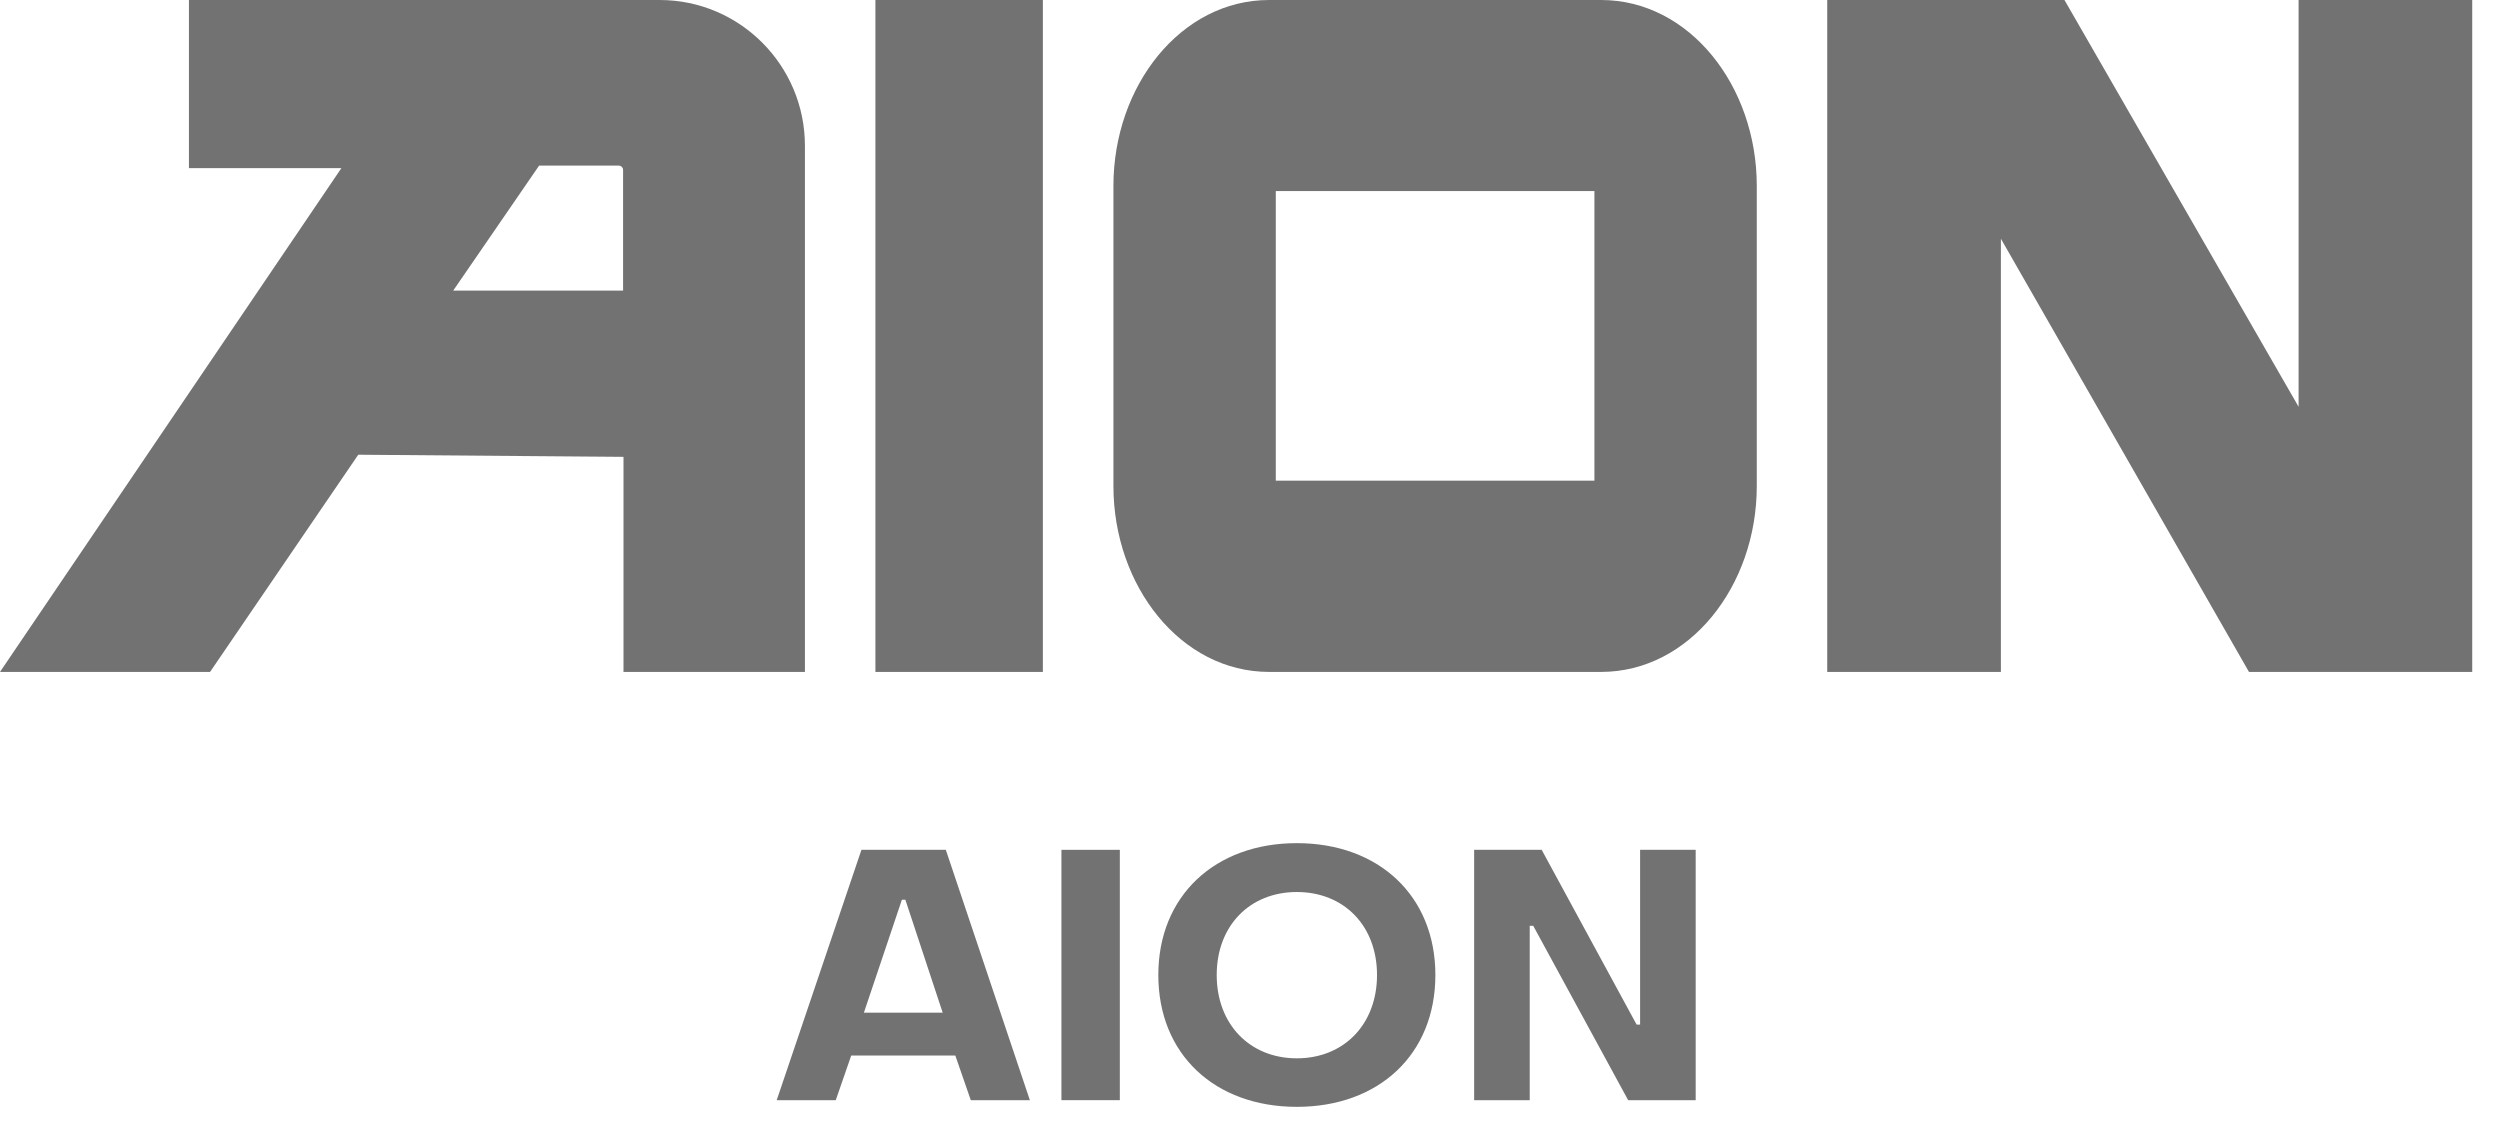
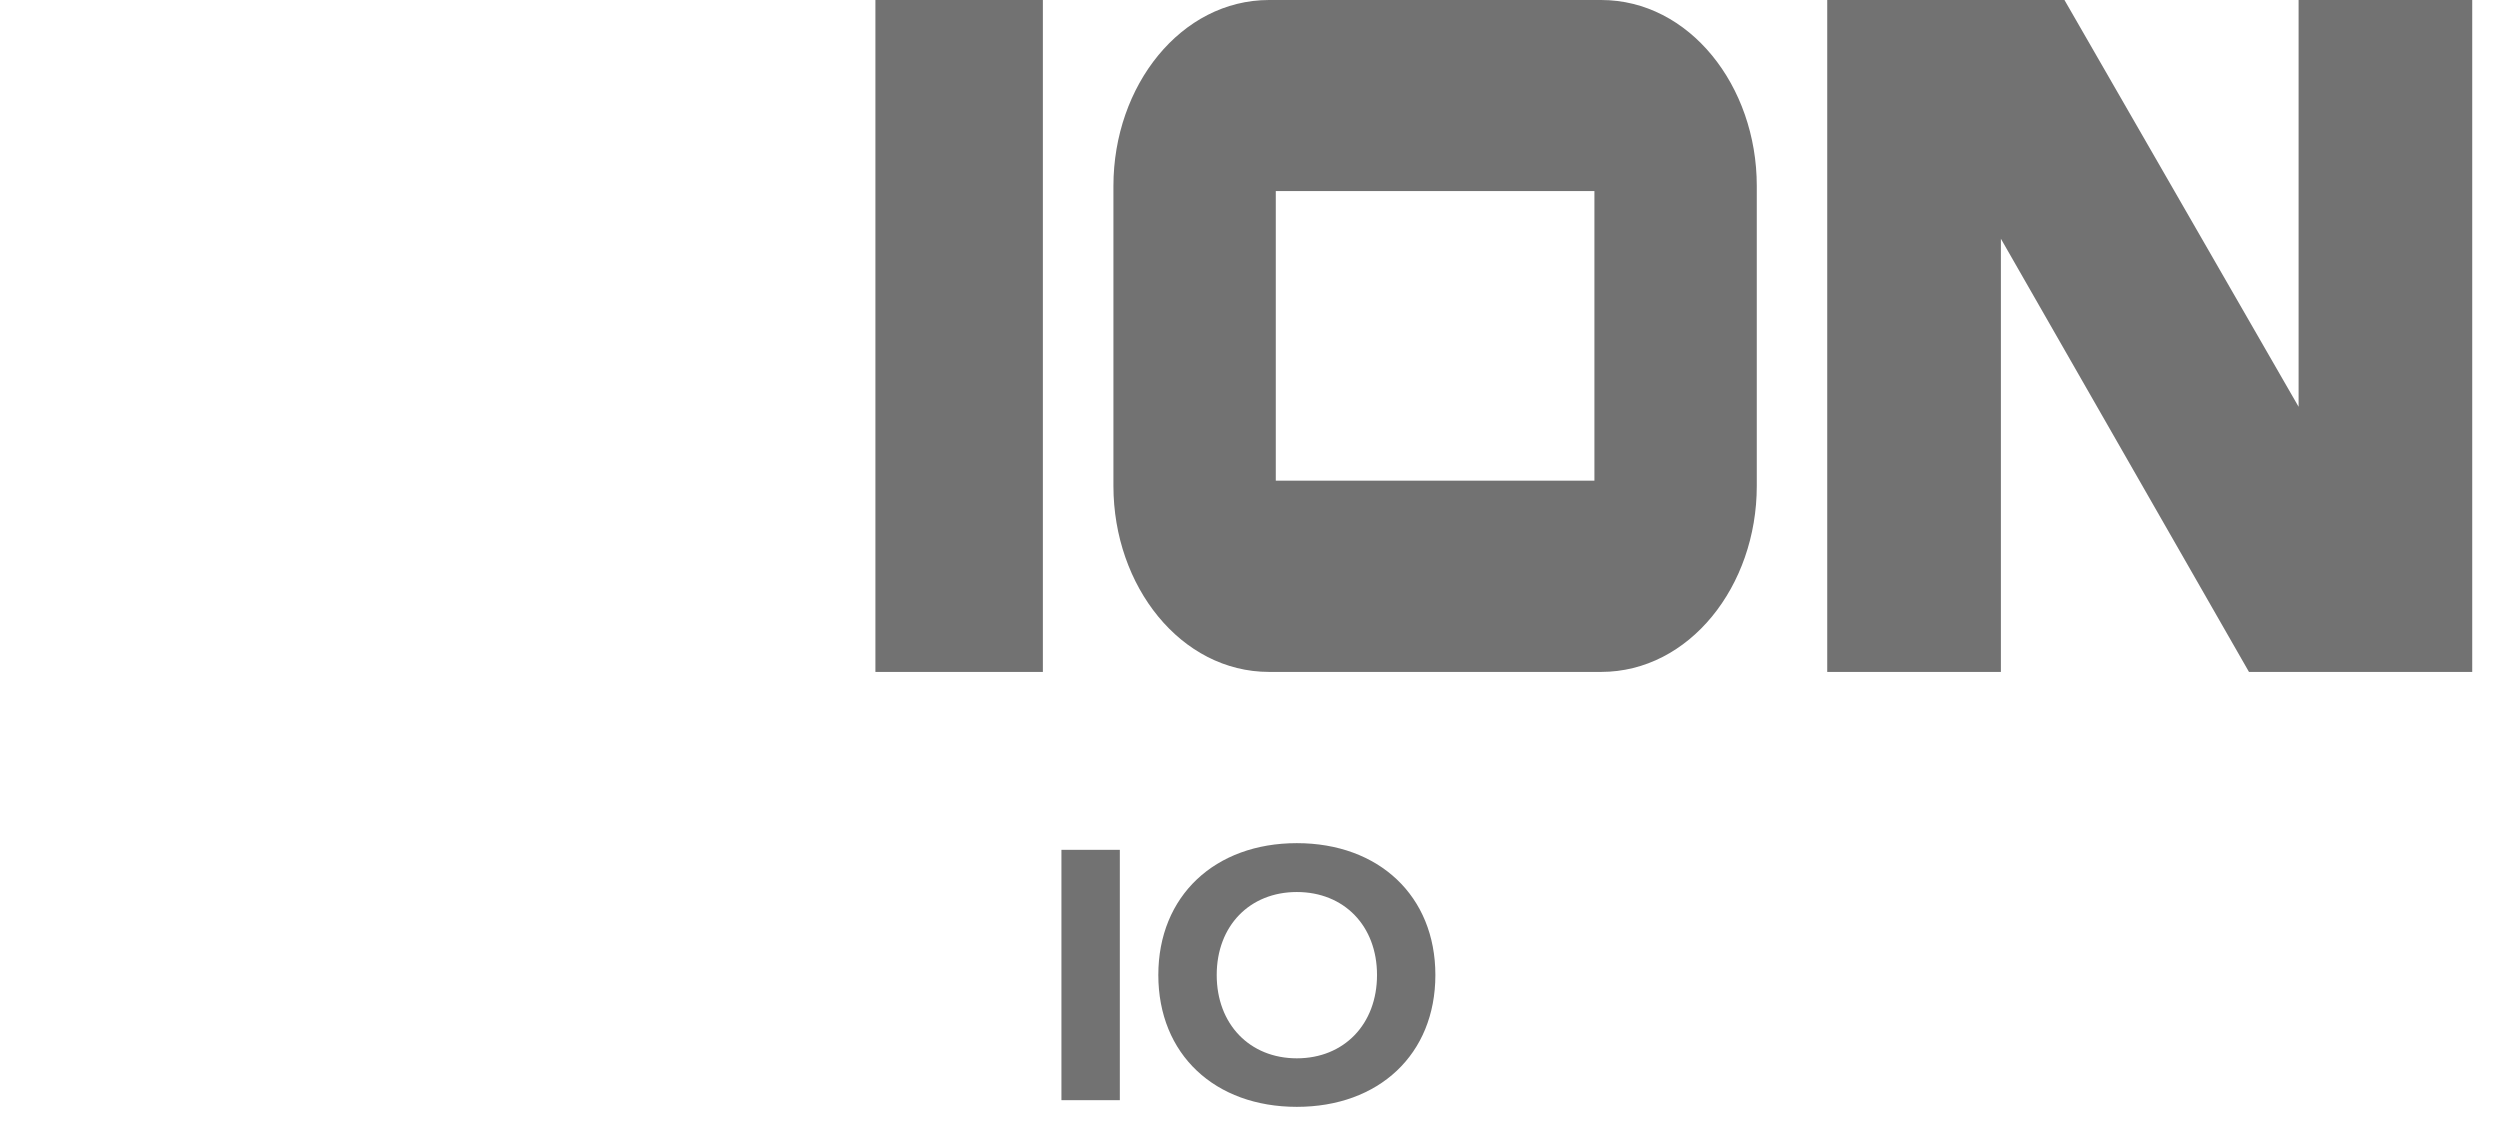
<svg xmlns="http://www.w3.org/2000/svg" width="73" height="33" viewBox="0 0 73 33" fill="none">
  <g clip-path="url(#clip0_7730_22159)">
-     <path d="M19.259 0H5.517V4.91H9.968L0 19.62H6.134L10.461 13.278L18.206 13.34V19.62H23.504V4.259C23.504 1.907 21.603 0 19.258 0H19.259ZM18.194 8.485H13.234L15.742 4.836H18.066C18.137 4.836 18.194 4.893 18.194 4.964V8.485Z" fill="#727272" />
    <path d="M30.452 0H25.562V19.62H30.452V0Z" fill="#727272" />
    <path d="M46.752 0H37.058C34.483 0 32.512 2.504 32.512 5.429V14.191C32.512 17.116 34.483 19.62 37.058 19.62H46.752C49.327 19.62 51.298 17.116 51.298 14.191V5.429C51.298 2.504 49.327 0 46.752 0ZM36.951 19.231C36.934 19.231 36.916 19.229 36.898 19.228C36.916 19.229 36.934 19.23 36.951 19.231ZM46.557 14.036H37.253V5.579H46.557V14.036ZM49.436 1.578L49.403 1.544C49.414 1.556 49.425 1.567 49.437 1.579C49.437 1.579 49.437 1.579 49.436 1.579V1.578Z" fill="#727272" />
    <path d="M67.119 0V11.878L60.282 0H56.796H53.355V19.62H58.426V6.971L65.67 19.62H72.189V0H67.119Z" fill="#727272" />
  </g>
-   <path d="M22.68 32.125L25.154 24.815H27.618L30.072 32.125H28.347L27.895 30.821H24.856L24.404 32.125H22.68ZM25.226 29.569H27.526L26.437 26.273H26.335L25.226 29.569Z" fill="#727272" />
  <path d="M30.994 32.125V24.815H32.699V32.125H30.994Z" fill="#727272" />
  <path d="M37.868 32.32C35.476 32.32 33.823 30.79 33.823 28.47C33.823 26.16 35.476 24.62 37.868 24.62C40.26 24.62 41.913 26.16 41.913 28.47C41.913 30.79 40.26 32.32 37.868 32.32ZM37.868 30.903C39.244 30.903 40.209 29.907 40.209 28.47C40.209 27.033 39.244 26.047 37.868 26.047C36.492 26.047 35.528 27.033 35.528 28.47C35.528 29.907 36.492 30.903 37.868 30.903Z" fill="#727272" />
-   <path d="M43.045 32.125V24.815H45.017L47.789 29.918H47.891V24.815H49.514V32.125H47.542L44.77 27.033H44.668V32.125H43.045Z" fill="#727272" />
  <defs>
    <clipPath id="clip0_7730_22159">
      <rect width="72.192" height="19.62" fill="white" />
    </clipPath>
  </defs>
</svg>